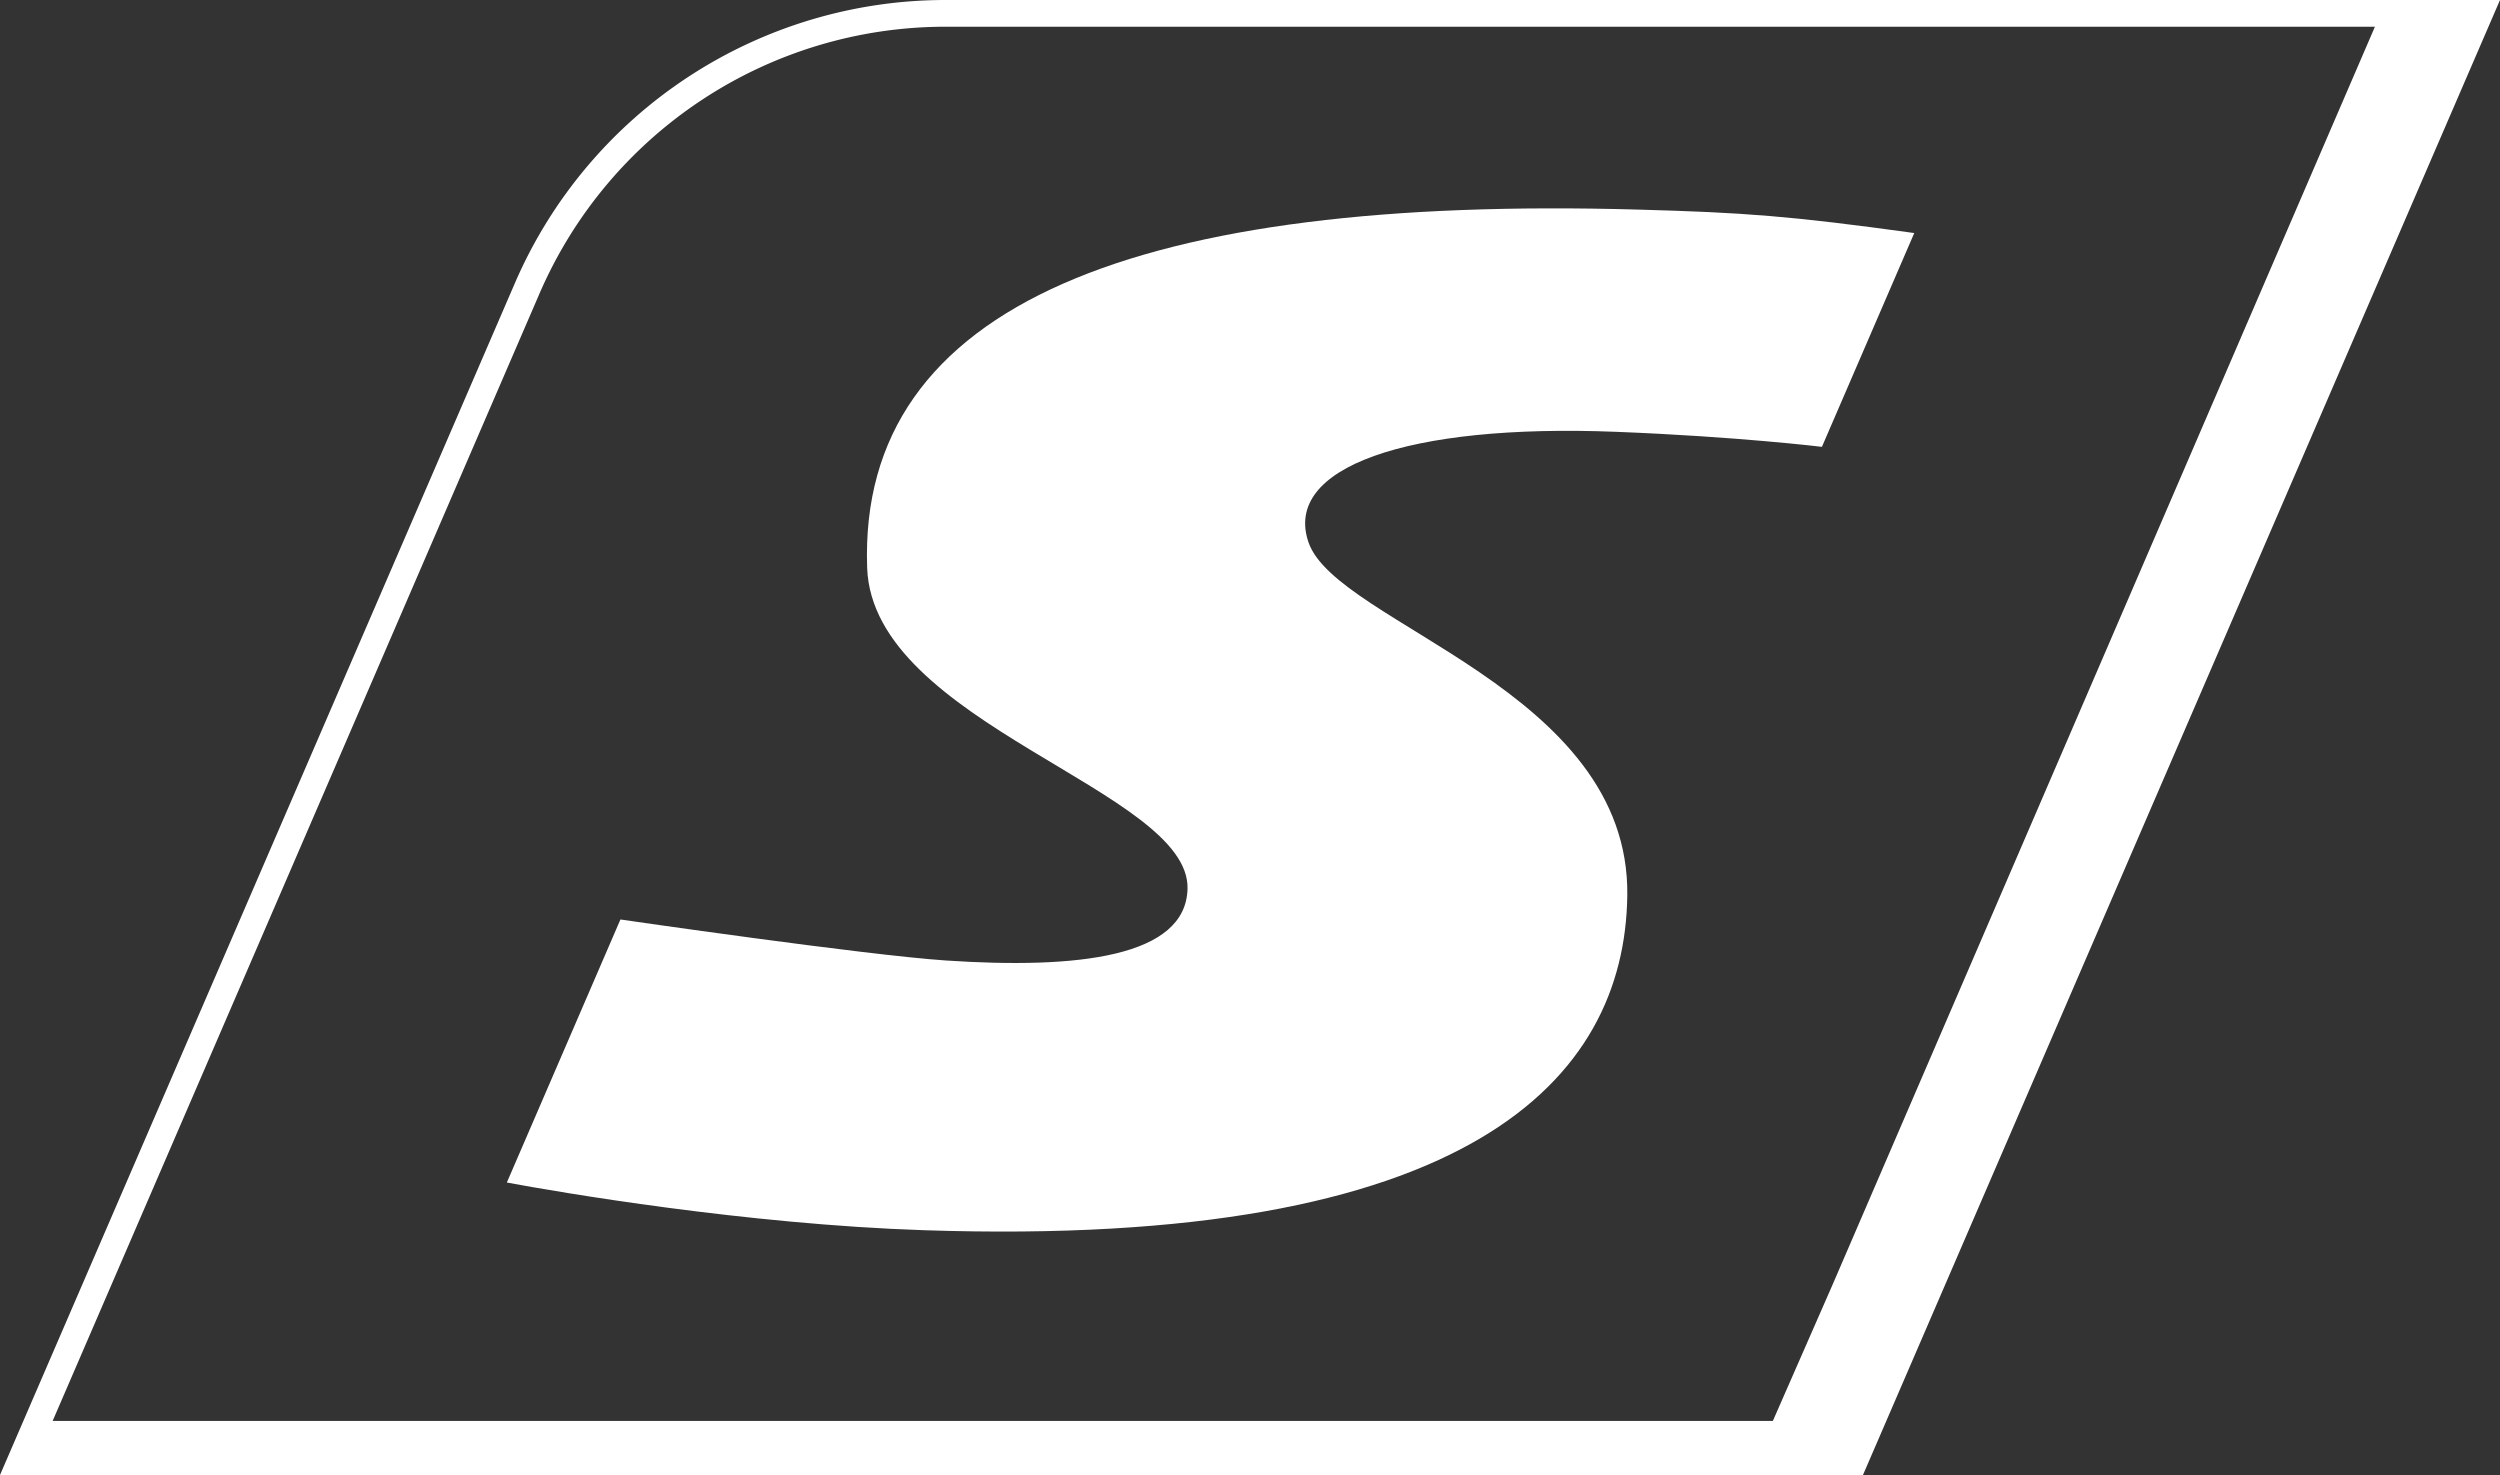
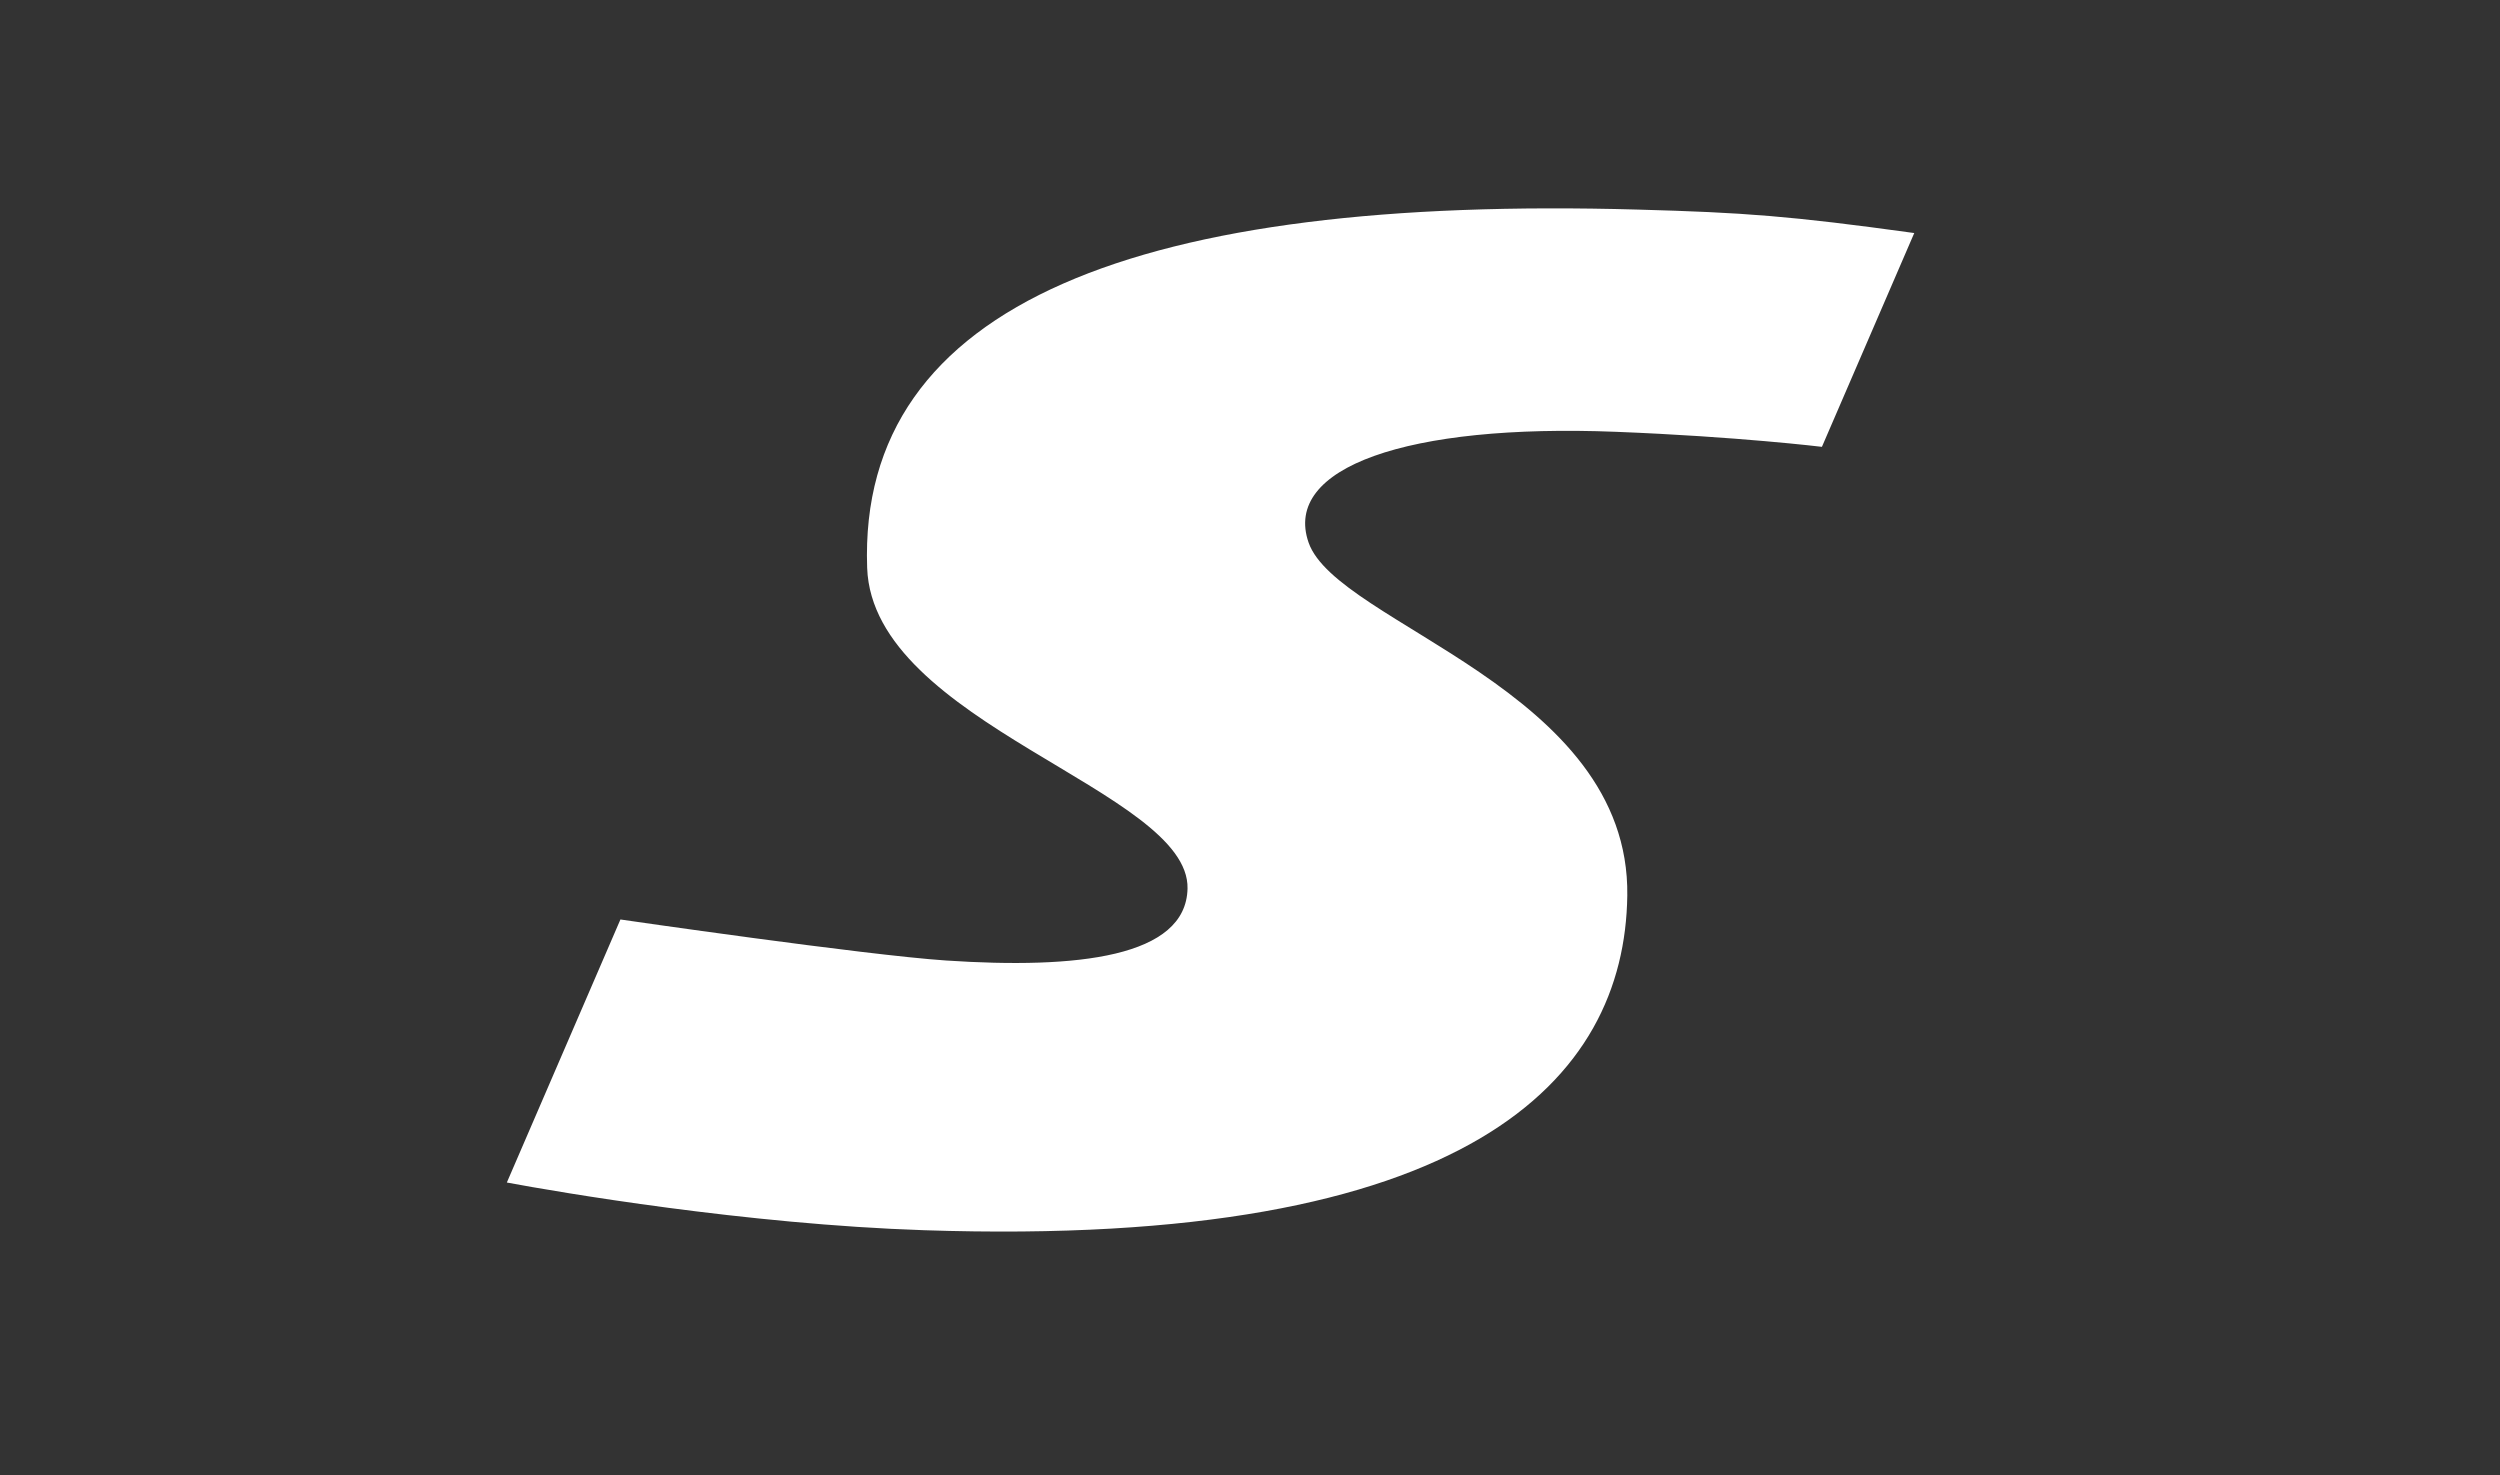
<svg xmlns="http://www.w3.org/2000/svg" id="Ebene_1" data-name="Ebene 1" viewBox="0 0 374.18 220.77">
  <rect x="0" y="0" width="374.18" height="220.77" fill="#333333" stroke="none" />
  <defs>
    <style>.cls-1{fill:#fff;}</style>
  </defs>
  <title>Zeichenfläche 1</title>
  <g id="S">
-     <path id="rahmen" class="cls-1" d="M141.46,0A70.24,70.24,0,0,0,77.15,42.18L0,220.77H278.83l1.77-4.09L374.18,0ZM80.82,43.77A66.22,66.22,0,0,1,141.46,4h214L274.35,192.13l-9,20.54H7.88Z" />
    <path id="S-2" data-name="S" class="cls-1" d="M177.74,133c-.23,10.27-16.49,12.07-36.15,10.76-12.21-.82-48.73-6.14-48.73-6.14l-17,39.37c7.68,1.43,35.76,6.26,62.47,7.14,81.76,2.73,104.85-22.58,105.23-50.08.43-30.89-43.43-40.59-47.7-52.84-3.93-11.25,14.78-17.81,46-16.58,18.26.72,30.83,2.25,30.83,2.25l13.82-32c-18.61-2.57-25.48-3.07-41.37-3.51C171,29.27,128.36,45.14,129.79,85,130.63,108.34,178.08,118.28,177.74,133Z" />
  </g>
</svg>